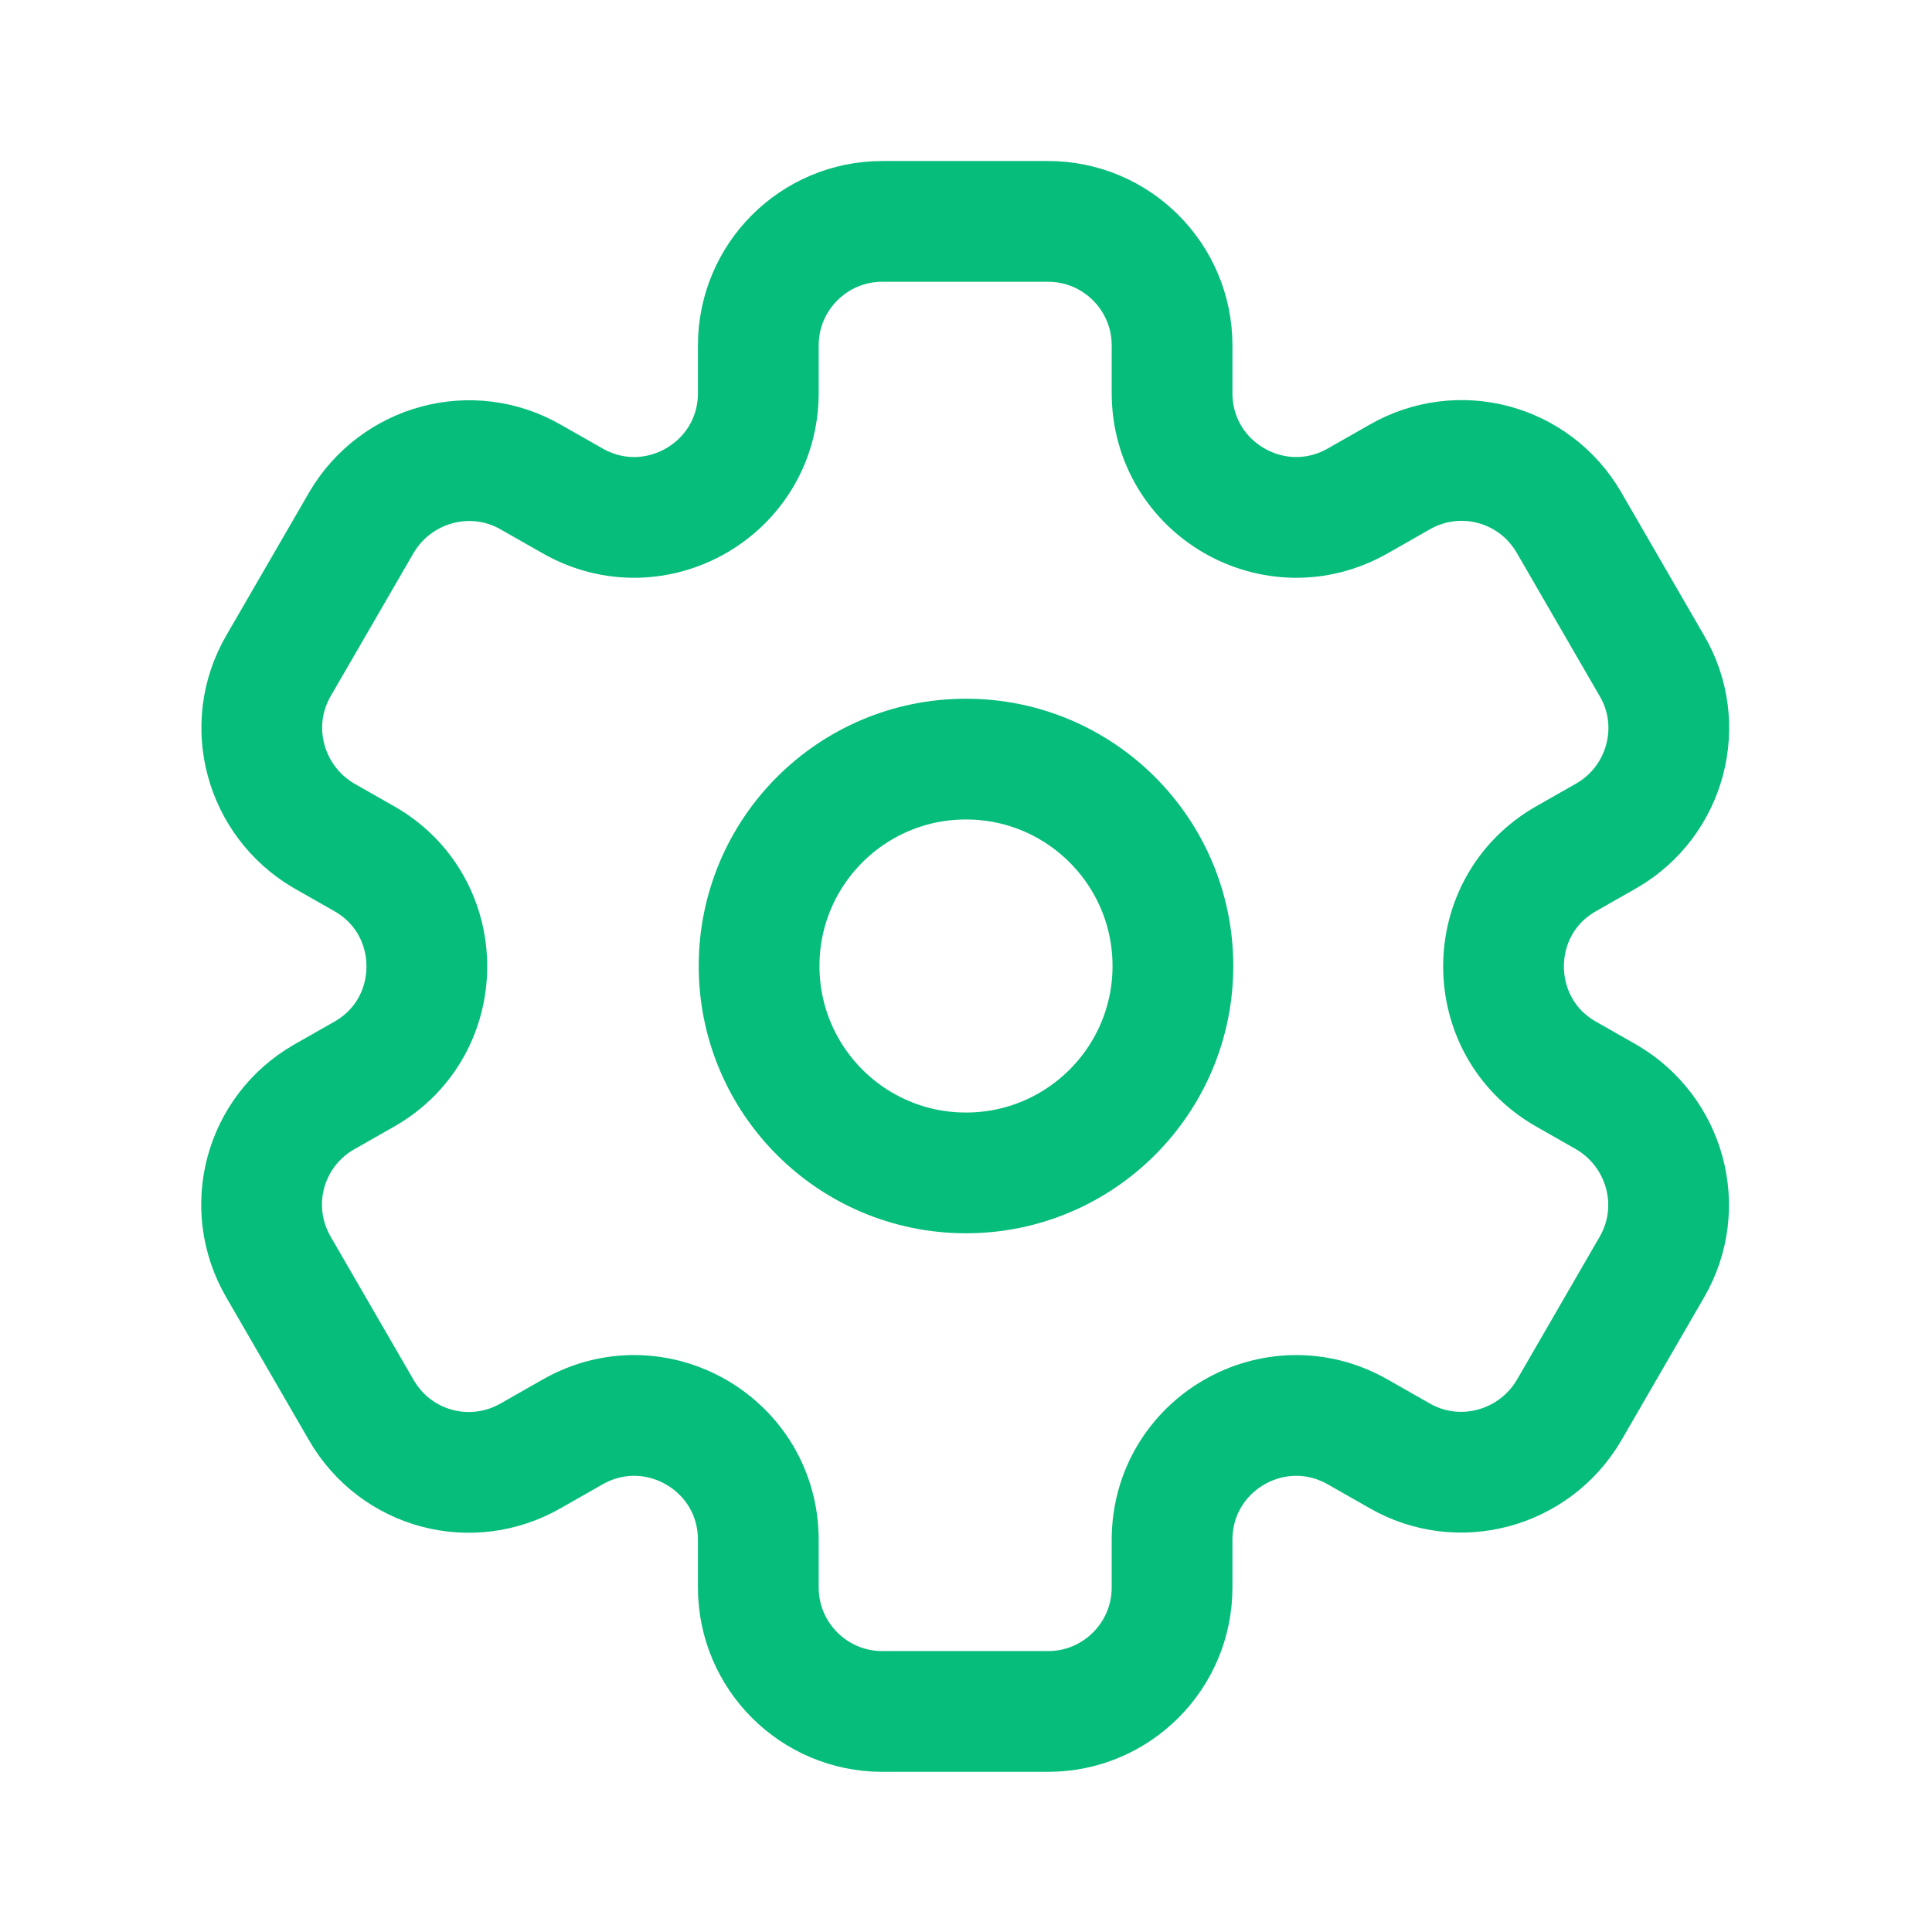
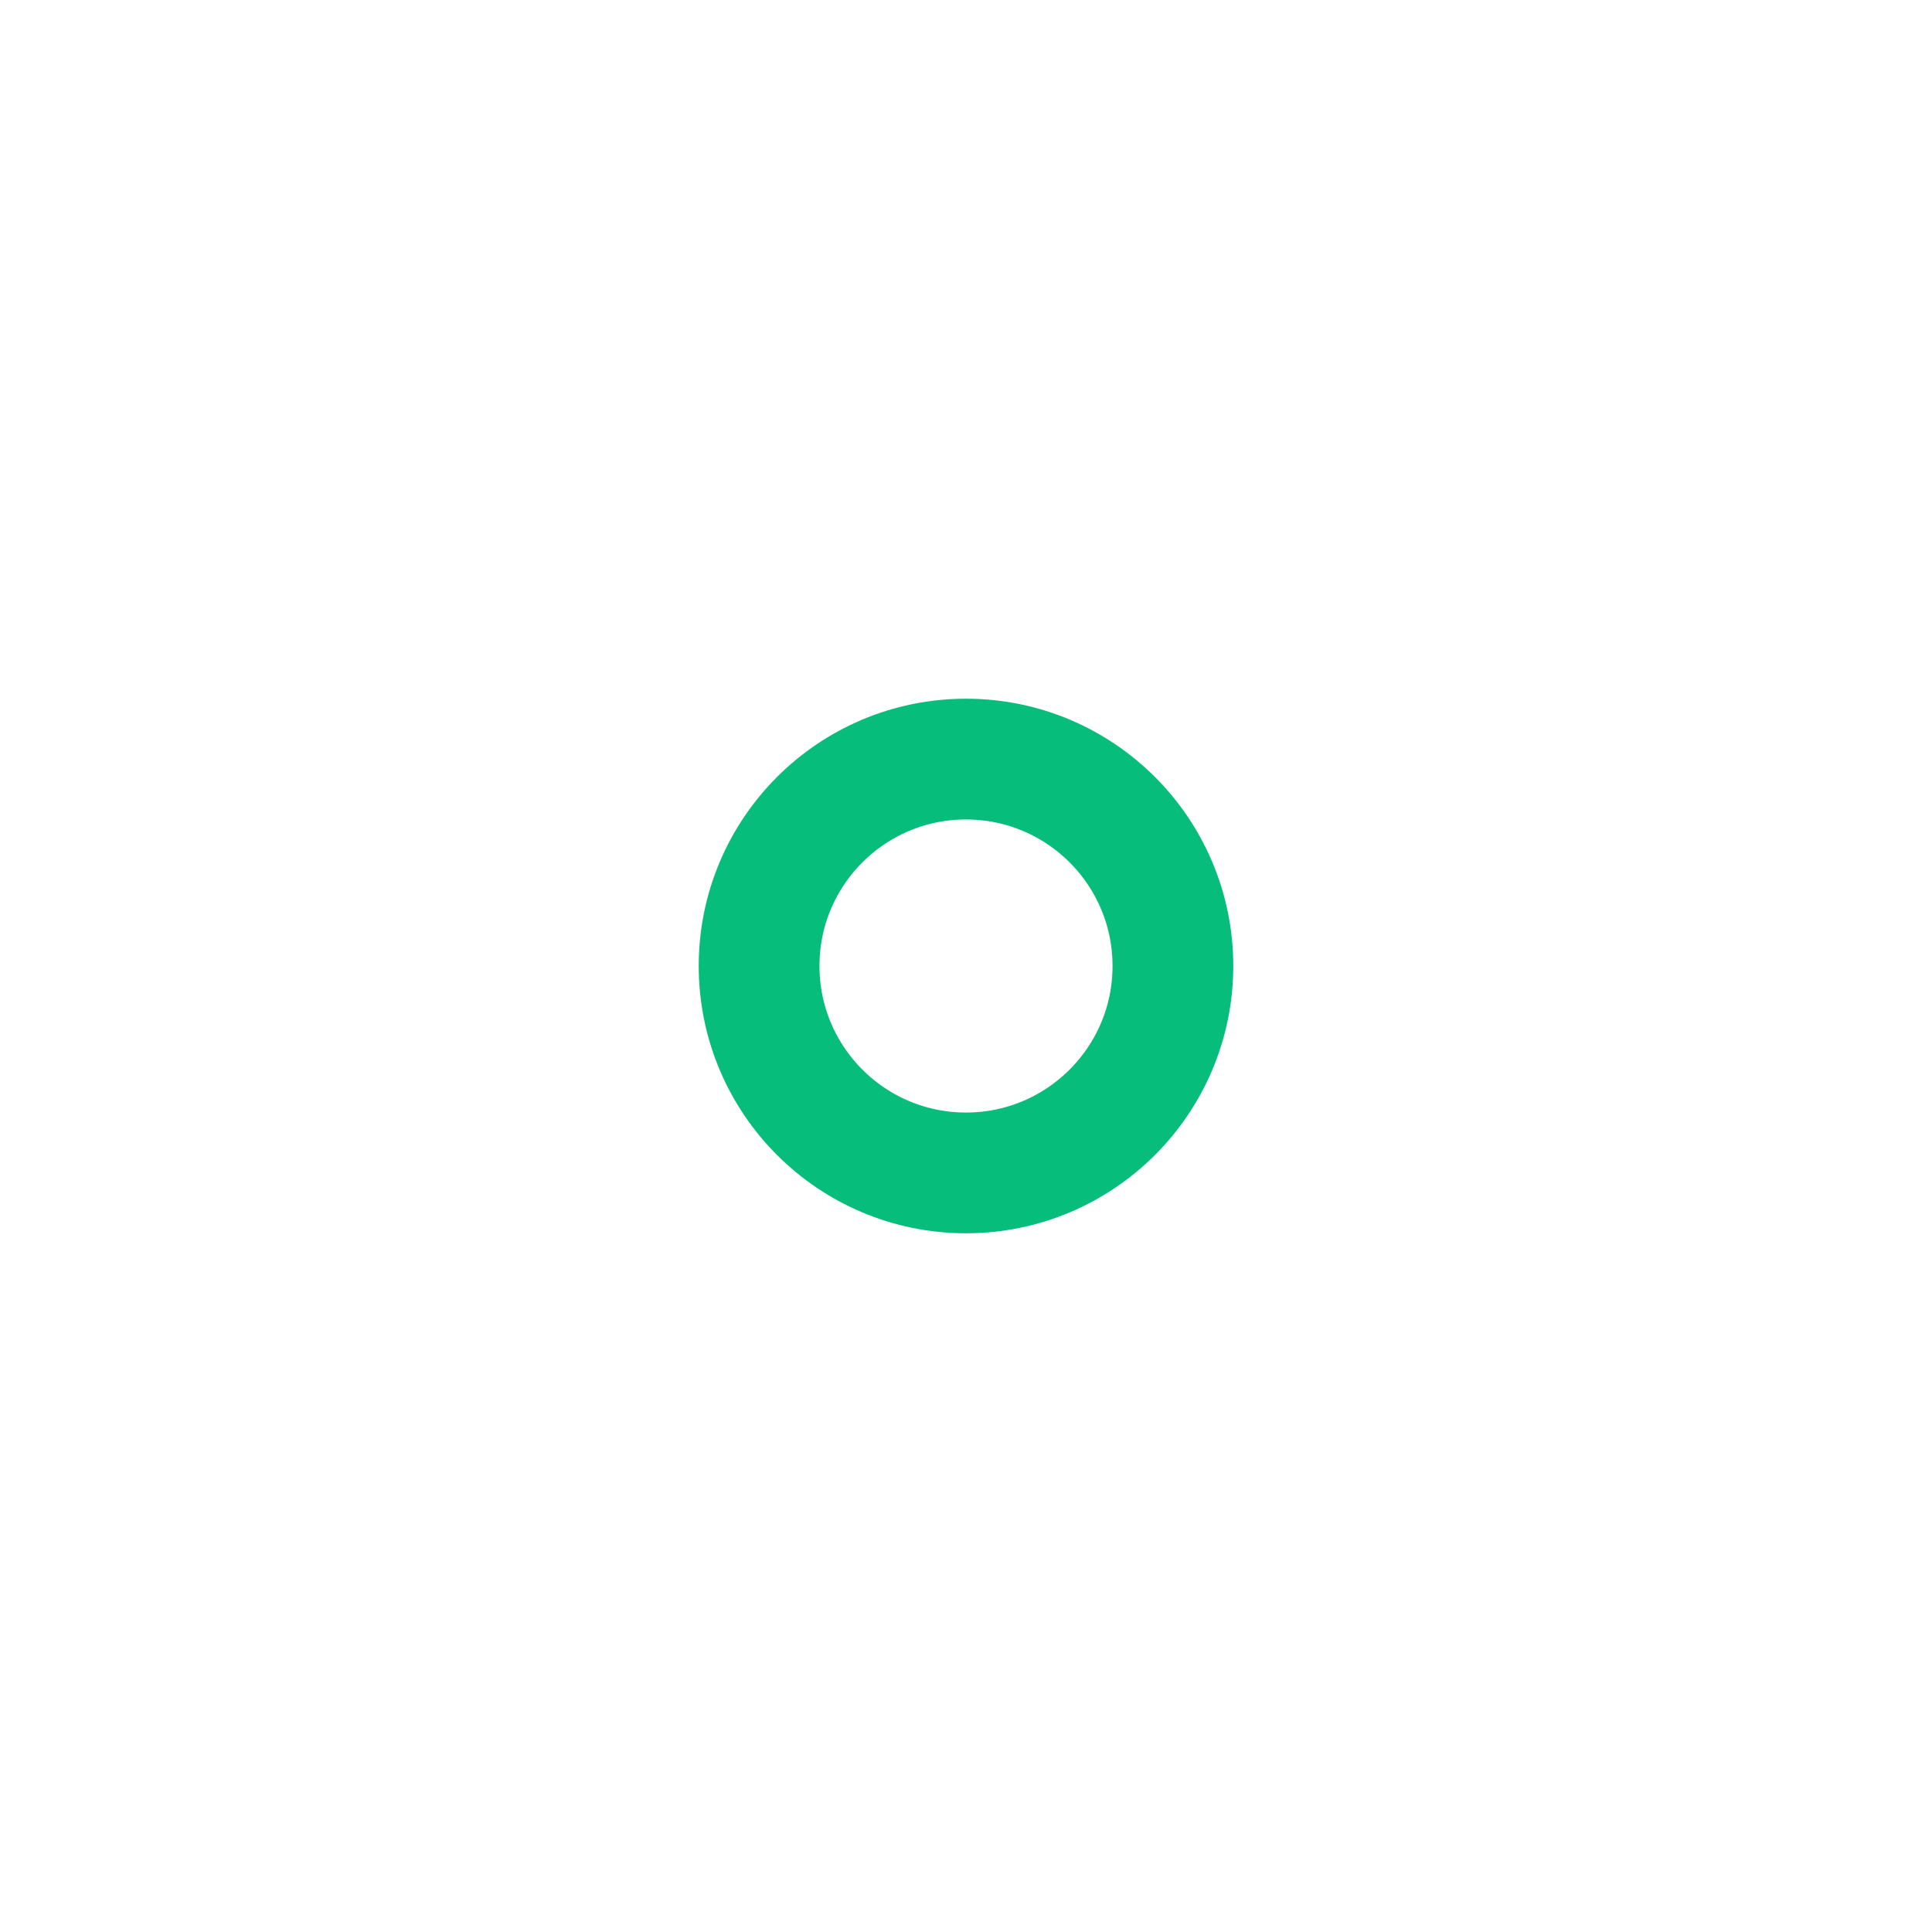
<svg xmlns="http://www.w3.org/2000/svg" width="32" height="32" viewBox="0 0 32 32" fill="none">
  <path d="M16 19.427C17.892 19.427 19.427 17.892 19.427 16C19.427 14.107 17.892 12.573 16 12.573C14.107 12.573 12.573 14.107 12.573 16C12.573 17.892 14.107 19.427 16 19.427Z" stroke="#06BD7B" stroke-width="2" stroke-linecap="round" stroke-linejoin="round" />
-   <path fill-rule="evenodd" clip-rule="evenodd" d="M27.36 11.027L25.987 8.654C25.413 7.667 24.16 7.334 23.173 7.907L22.493 8.294C21.12 9.08 19.413 8.094 19.413 6.507V5.72C19.413 4.587 18.493 3.667 17.36 3.667H14.613C13.48 3.667 12.56 4.587 12.56 5.72V6.507C12.56 8.094 10.853 9.08 9.48 8.294L8.8 7.907C7.813 7.334 6.56 7.68 5.987 8.654L4.613 11.027C4.04 12.014 4.387 13.267 5.36 13.84L6.04 14.227C7.413 15.014 7.413 17 6.04 17.787L5.36 18.174C4.373 18.747 4.04 20 4.613 20.987L5.987 23.36C6.56 24.347 7.813 24.68 8.8 24.107L9.48 23.72C10.853 22.934 12.56 23.92 12.56 25.507V26.294C12.56 27.427 13.48 28.347 14.613 28.347H17.36C18.493 28.347 19.413 27.427 19.413 26.294V25.507C19.413 23.92 21.12 22.934 22.493 23.72L23.173 24.107C24.16 24.68 25.413 24.334 25.987 23.36L27.36 20.987C27.933 20 27.587 18.747 26.613 18.174L25.933 17.787C24.56 17 24.56 15.014 25.933 14.227L26.613 13.84C27.6 13.267 27.933 12 27.36 11.027Z" stroke="#06BD7B" stroke-width="2" stroke-linecap="round" stroke-linejoin="round" />
</svg>